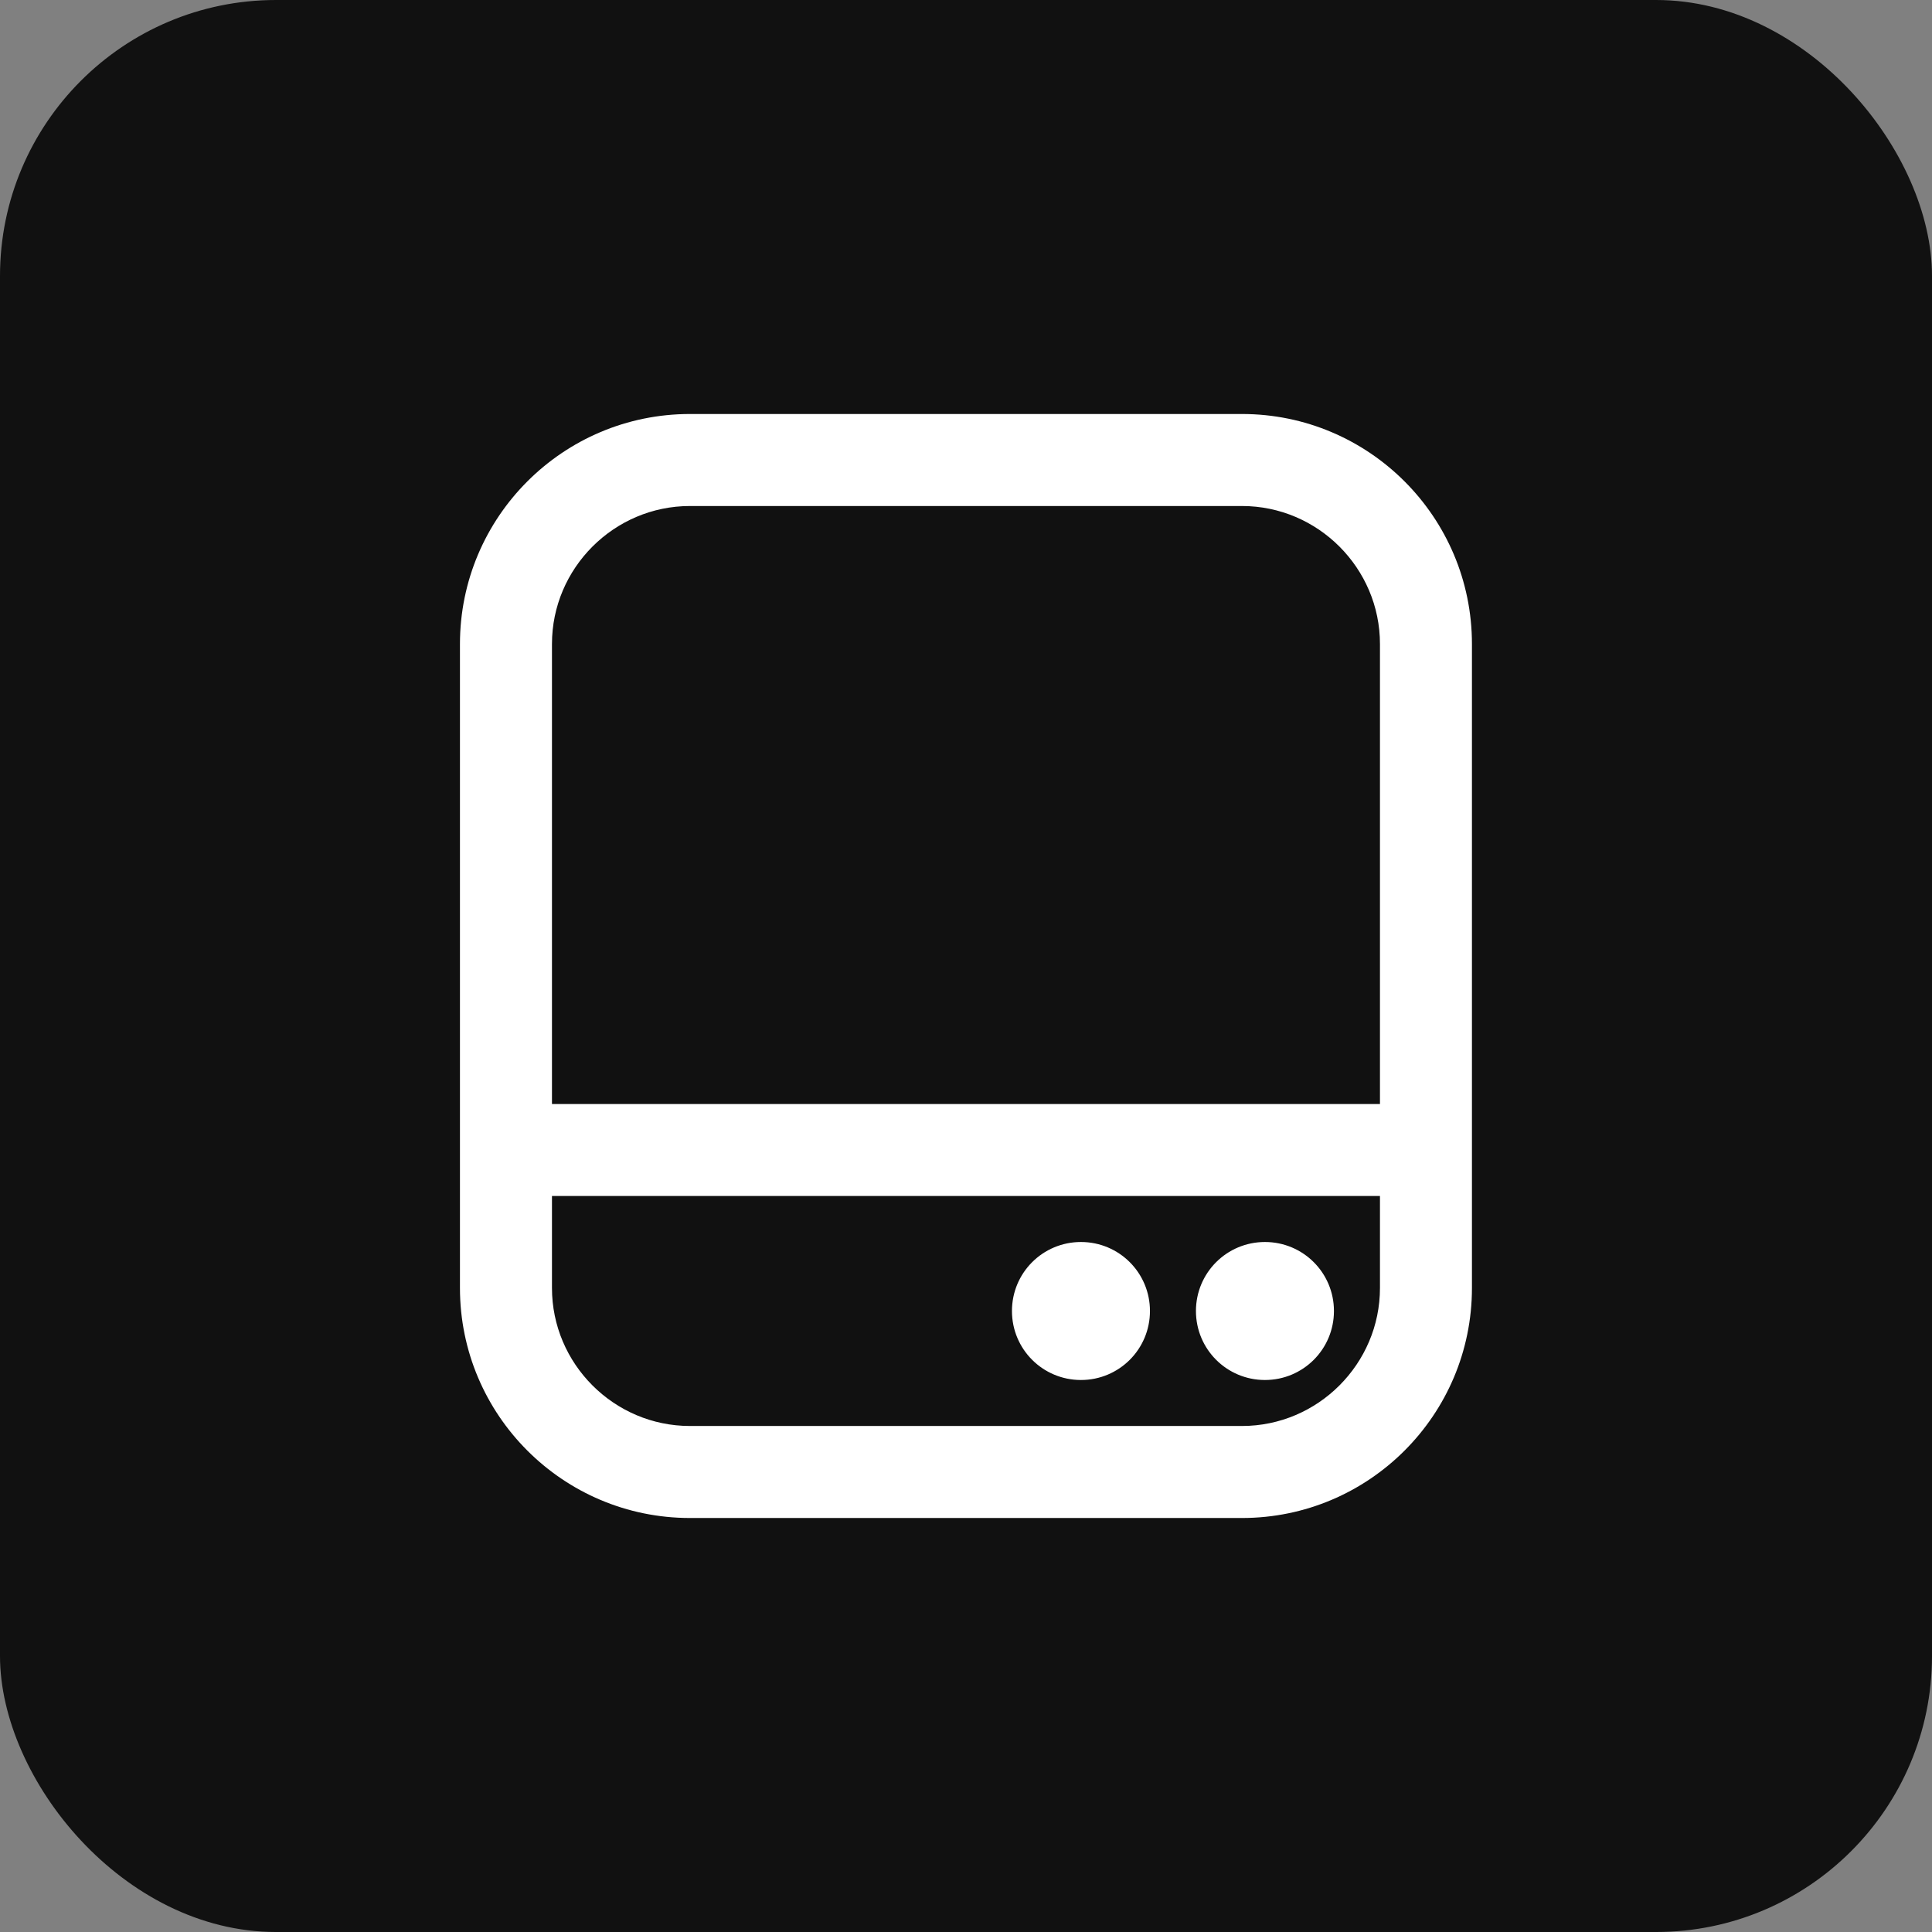
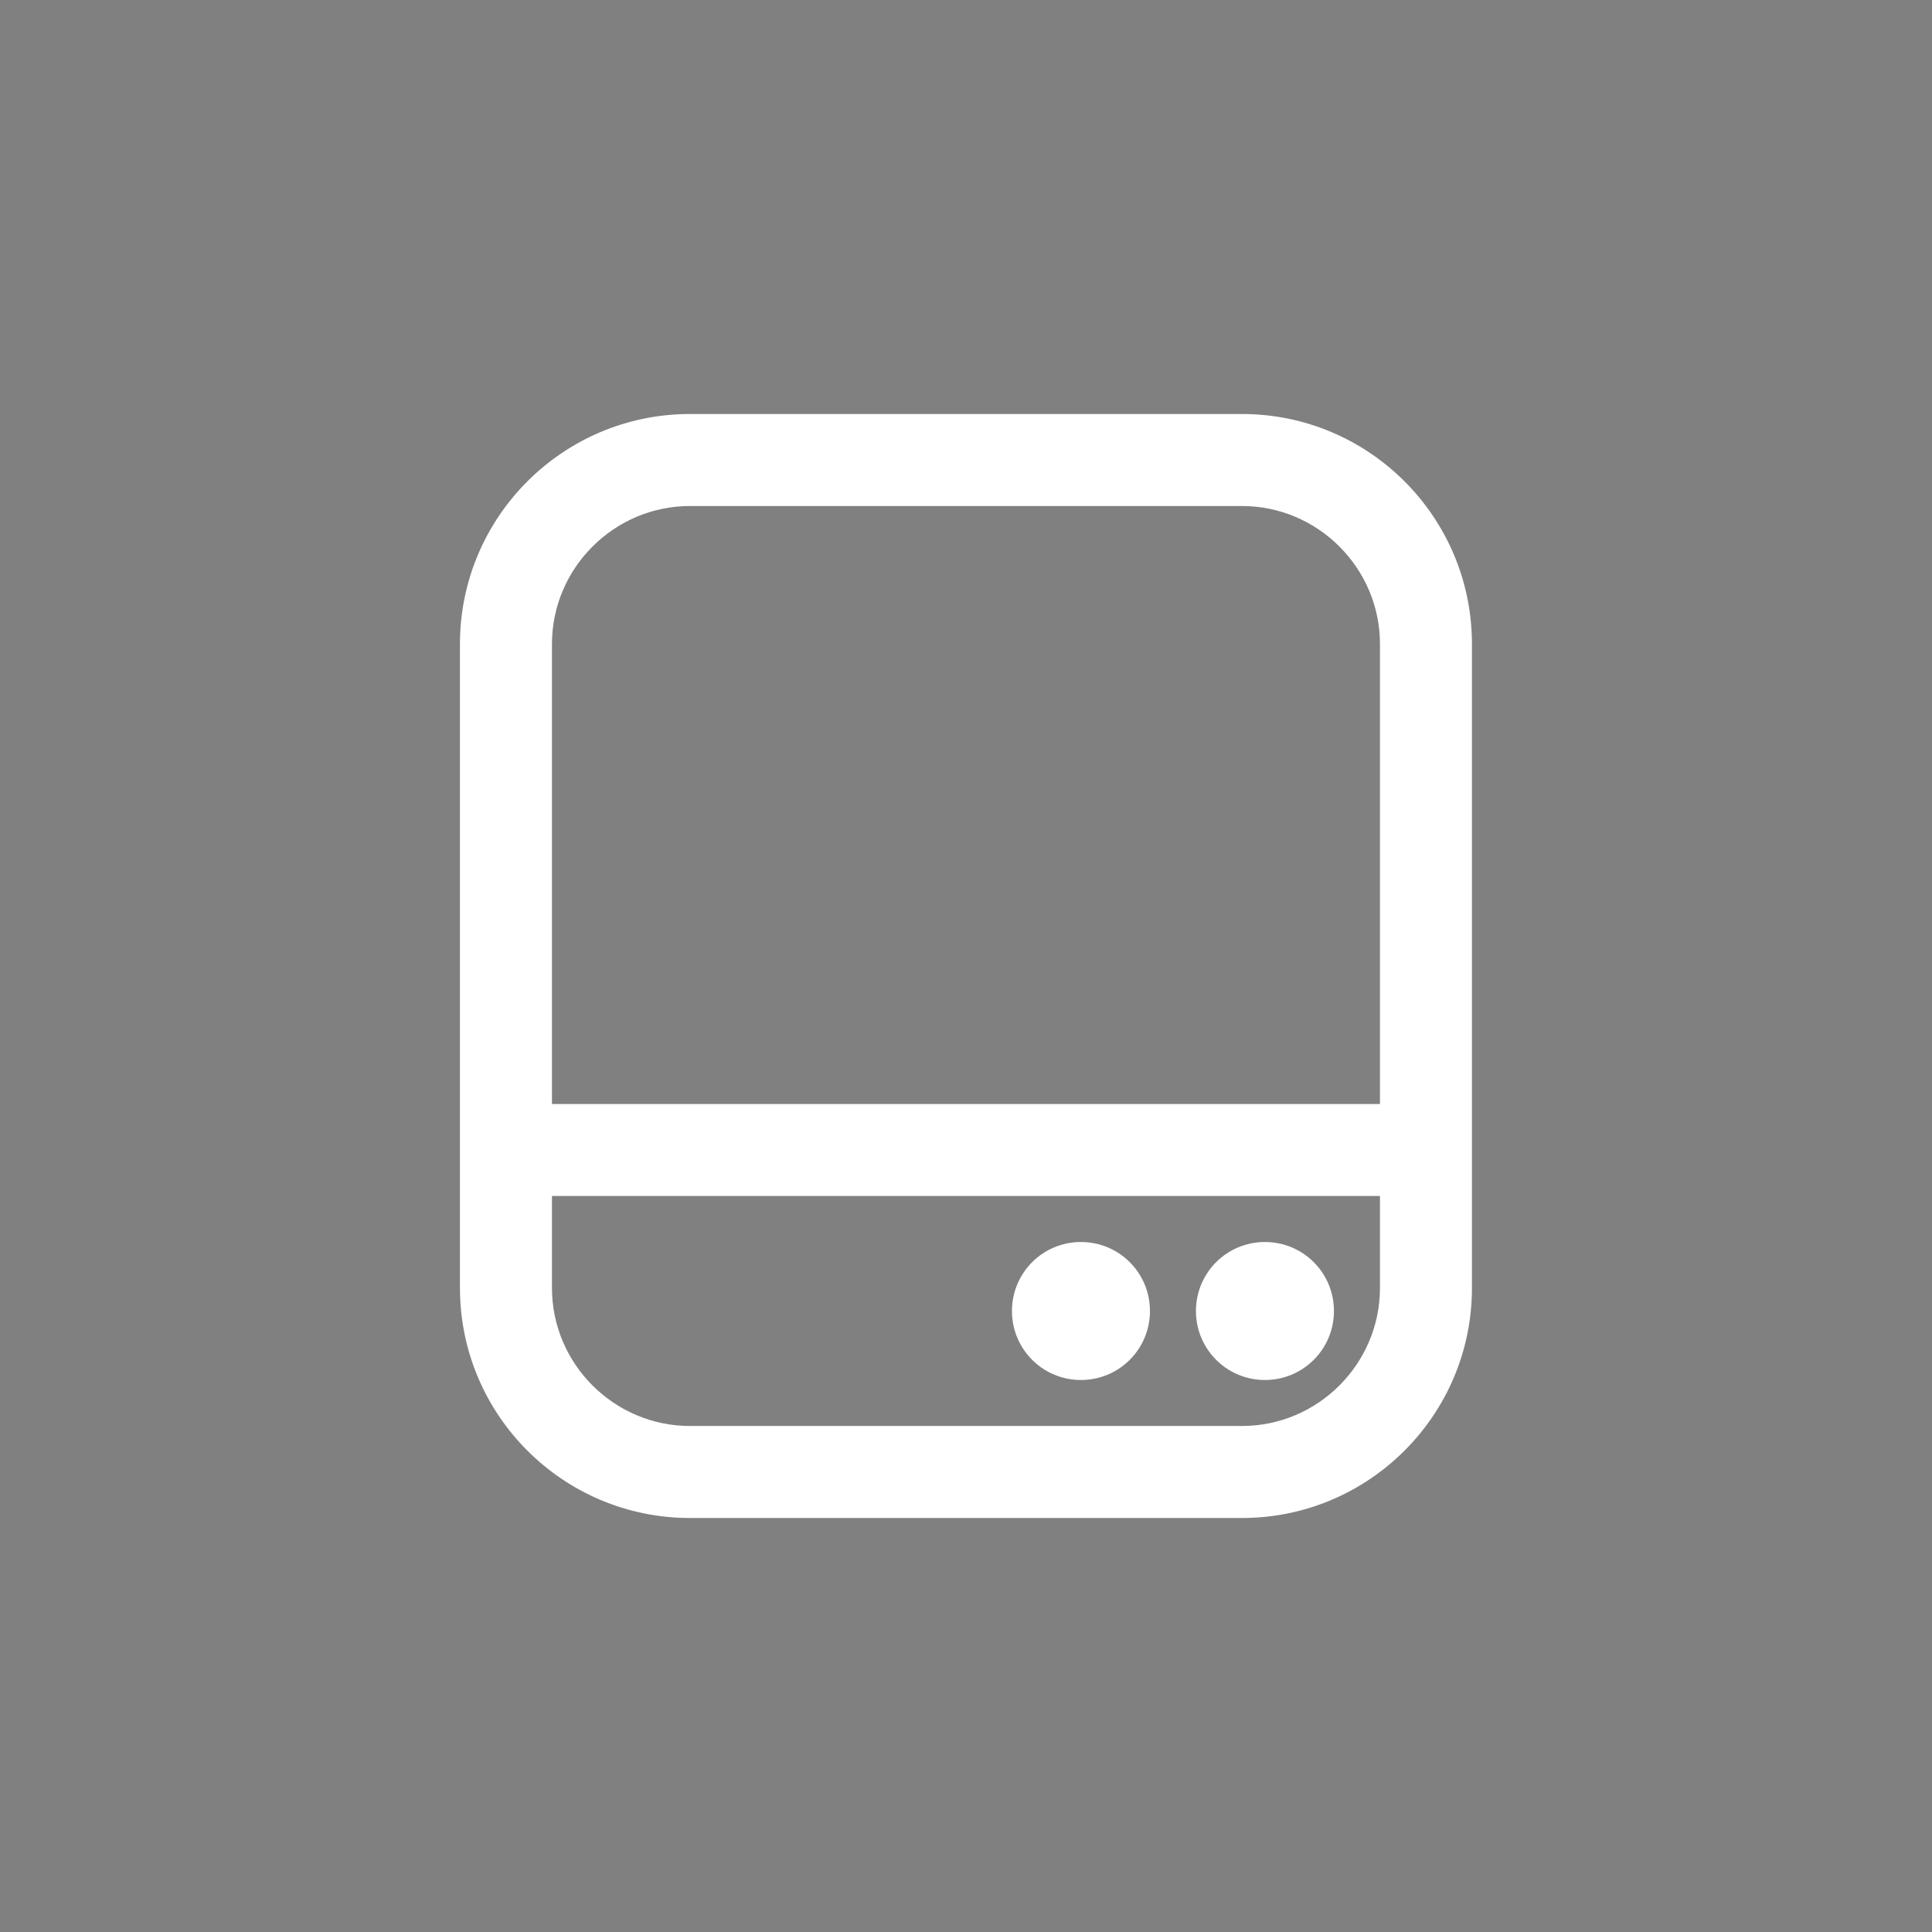
<svg xmlns="http://www.w3.org/2000/svg" width="56" height="56" viewBox="0 0 56 56" fill="none">
  <rect x="0" y="0" width="56" height="56" fill="#808080" stroke="none" />
-   <rect width="56" height="56" rx="8" fill="#111111" />
  <path d="M35.999 12H19.999C16.319 12 13.332 14.987 13.332 18.667V37.333C13.332 41.013 16.319 44 19.999 44H35.999C39.679 44 42.665 41.013 42.665 37.333V18.667C42.665 14.987 39.679 12 35.999 12ZM19.999 14.667H35.999C38.199 14.667 39.999 16.467 39.999 18.667V32H15.999V18.667C15.999 16.467 17.799 14.667 19.999 14.667ZM35.999 41.333H19.999C17.799 41.333 15.999 39.533 15.999 37.333V34.667H39.999V37.333C39.999 39.533 38.199 41.333 35.999 41.333ZM38.665 38C38.665 39.107 37.772 40 36.665 40C35.559 40 34.665 39.107 34.665 38C34.665 36.893 35.559 36 36.665 36C37.772 36 38.665 36.893 38.665 38ZM33.332 38C33.332 39.107 32.439 40 31.332 40C30.225 40 29.332 39.107 29.332 38C29.332 36.893 30.225 36 31.332 36C32.439 36 33.332 36.893 33.332 38Z" fill="white" />
</svg>